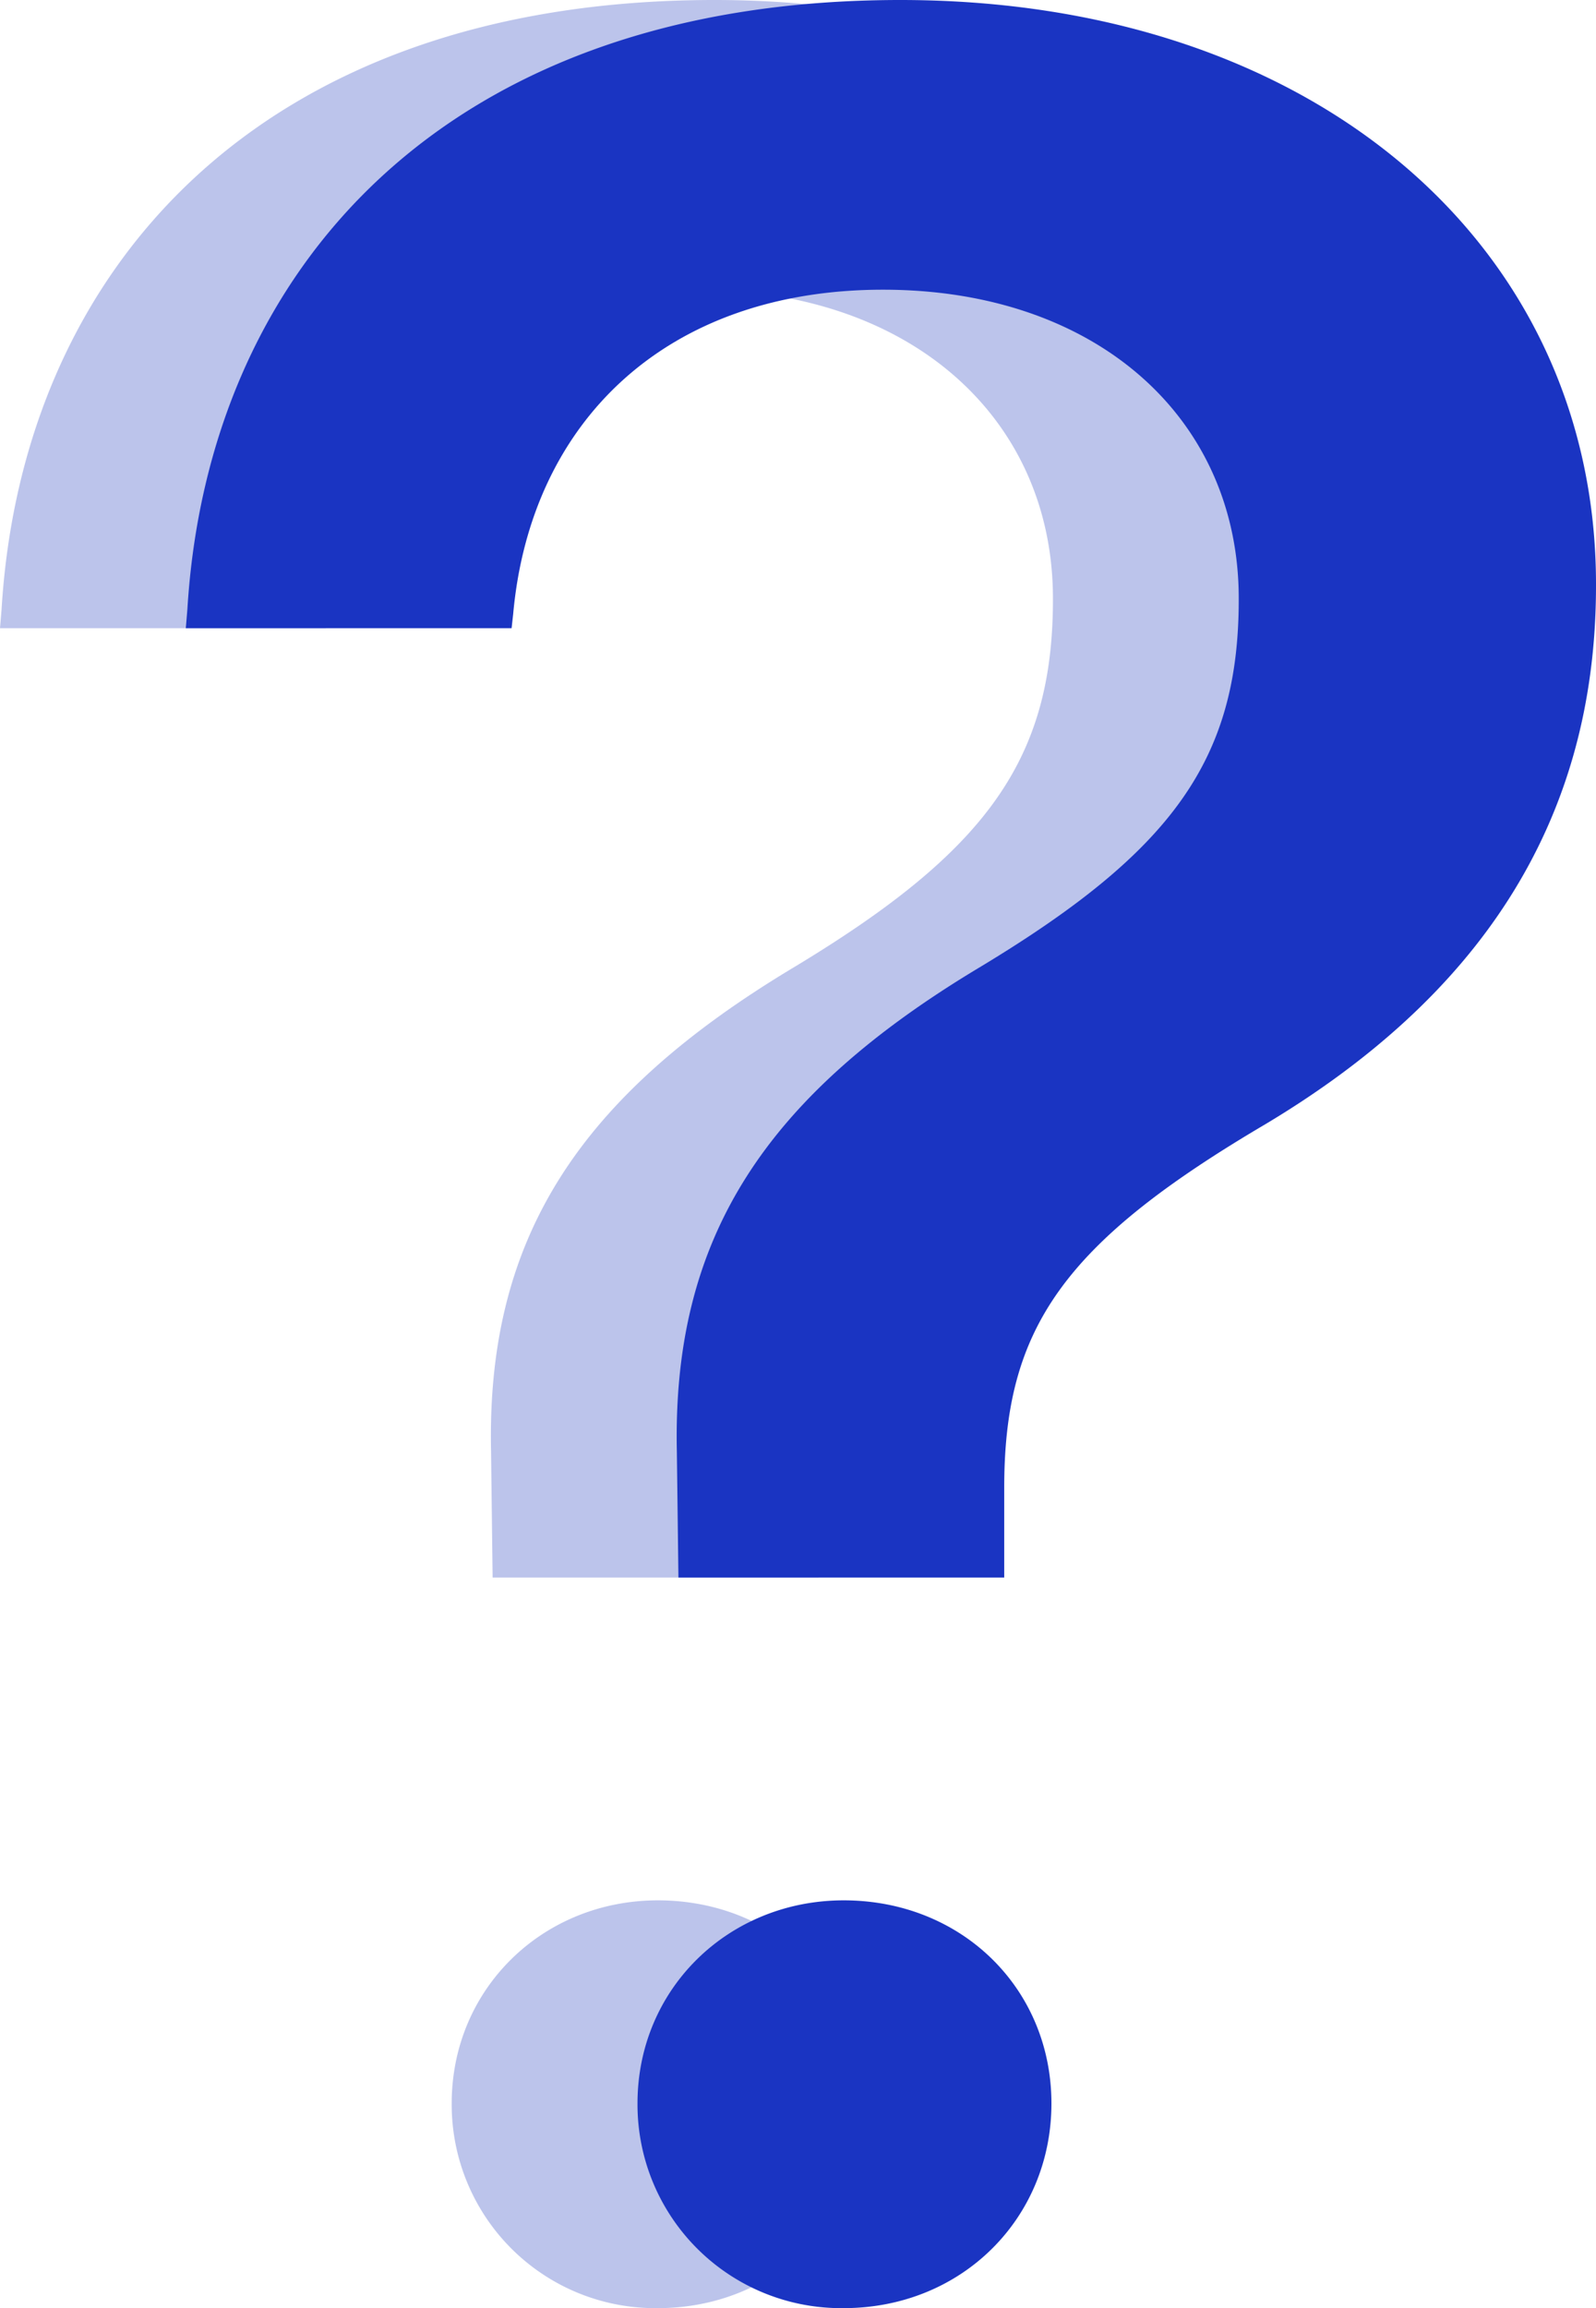
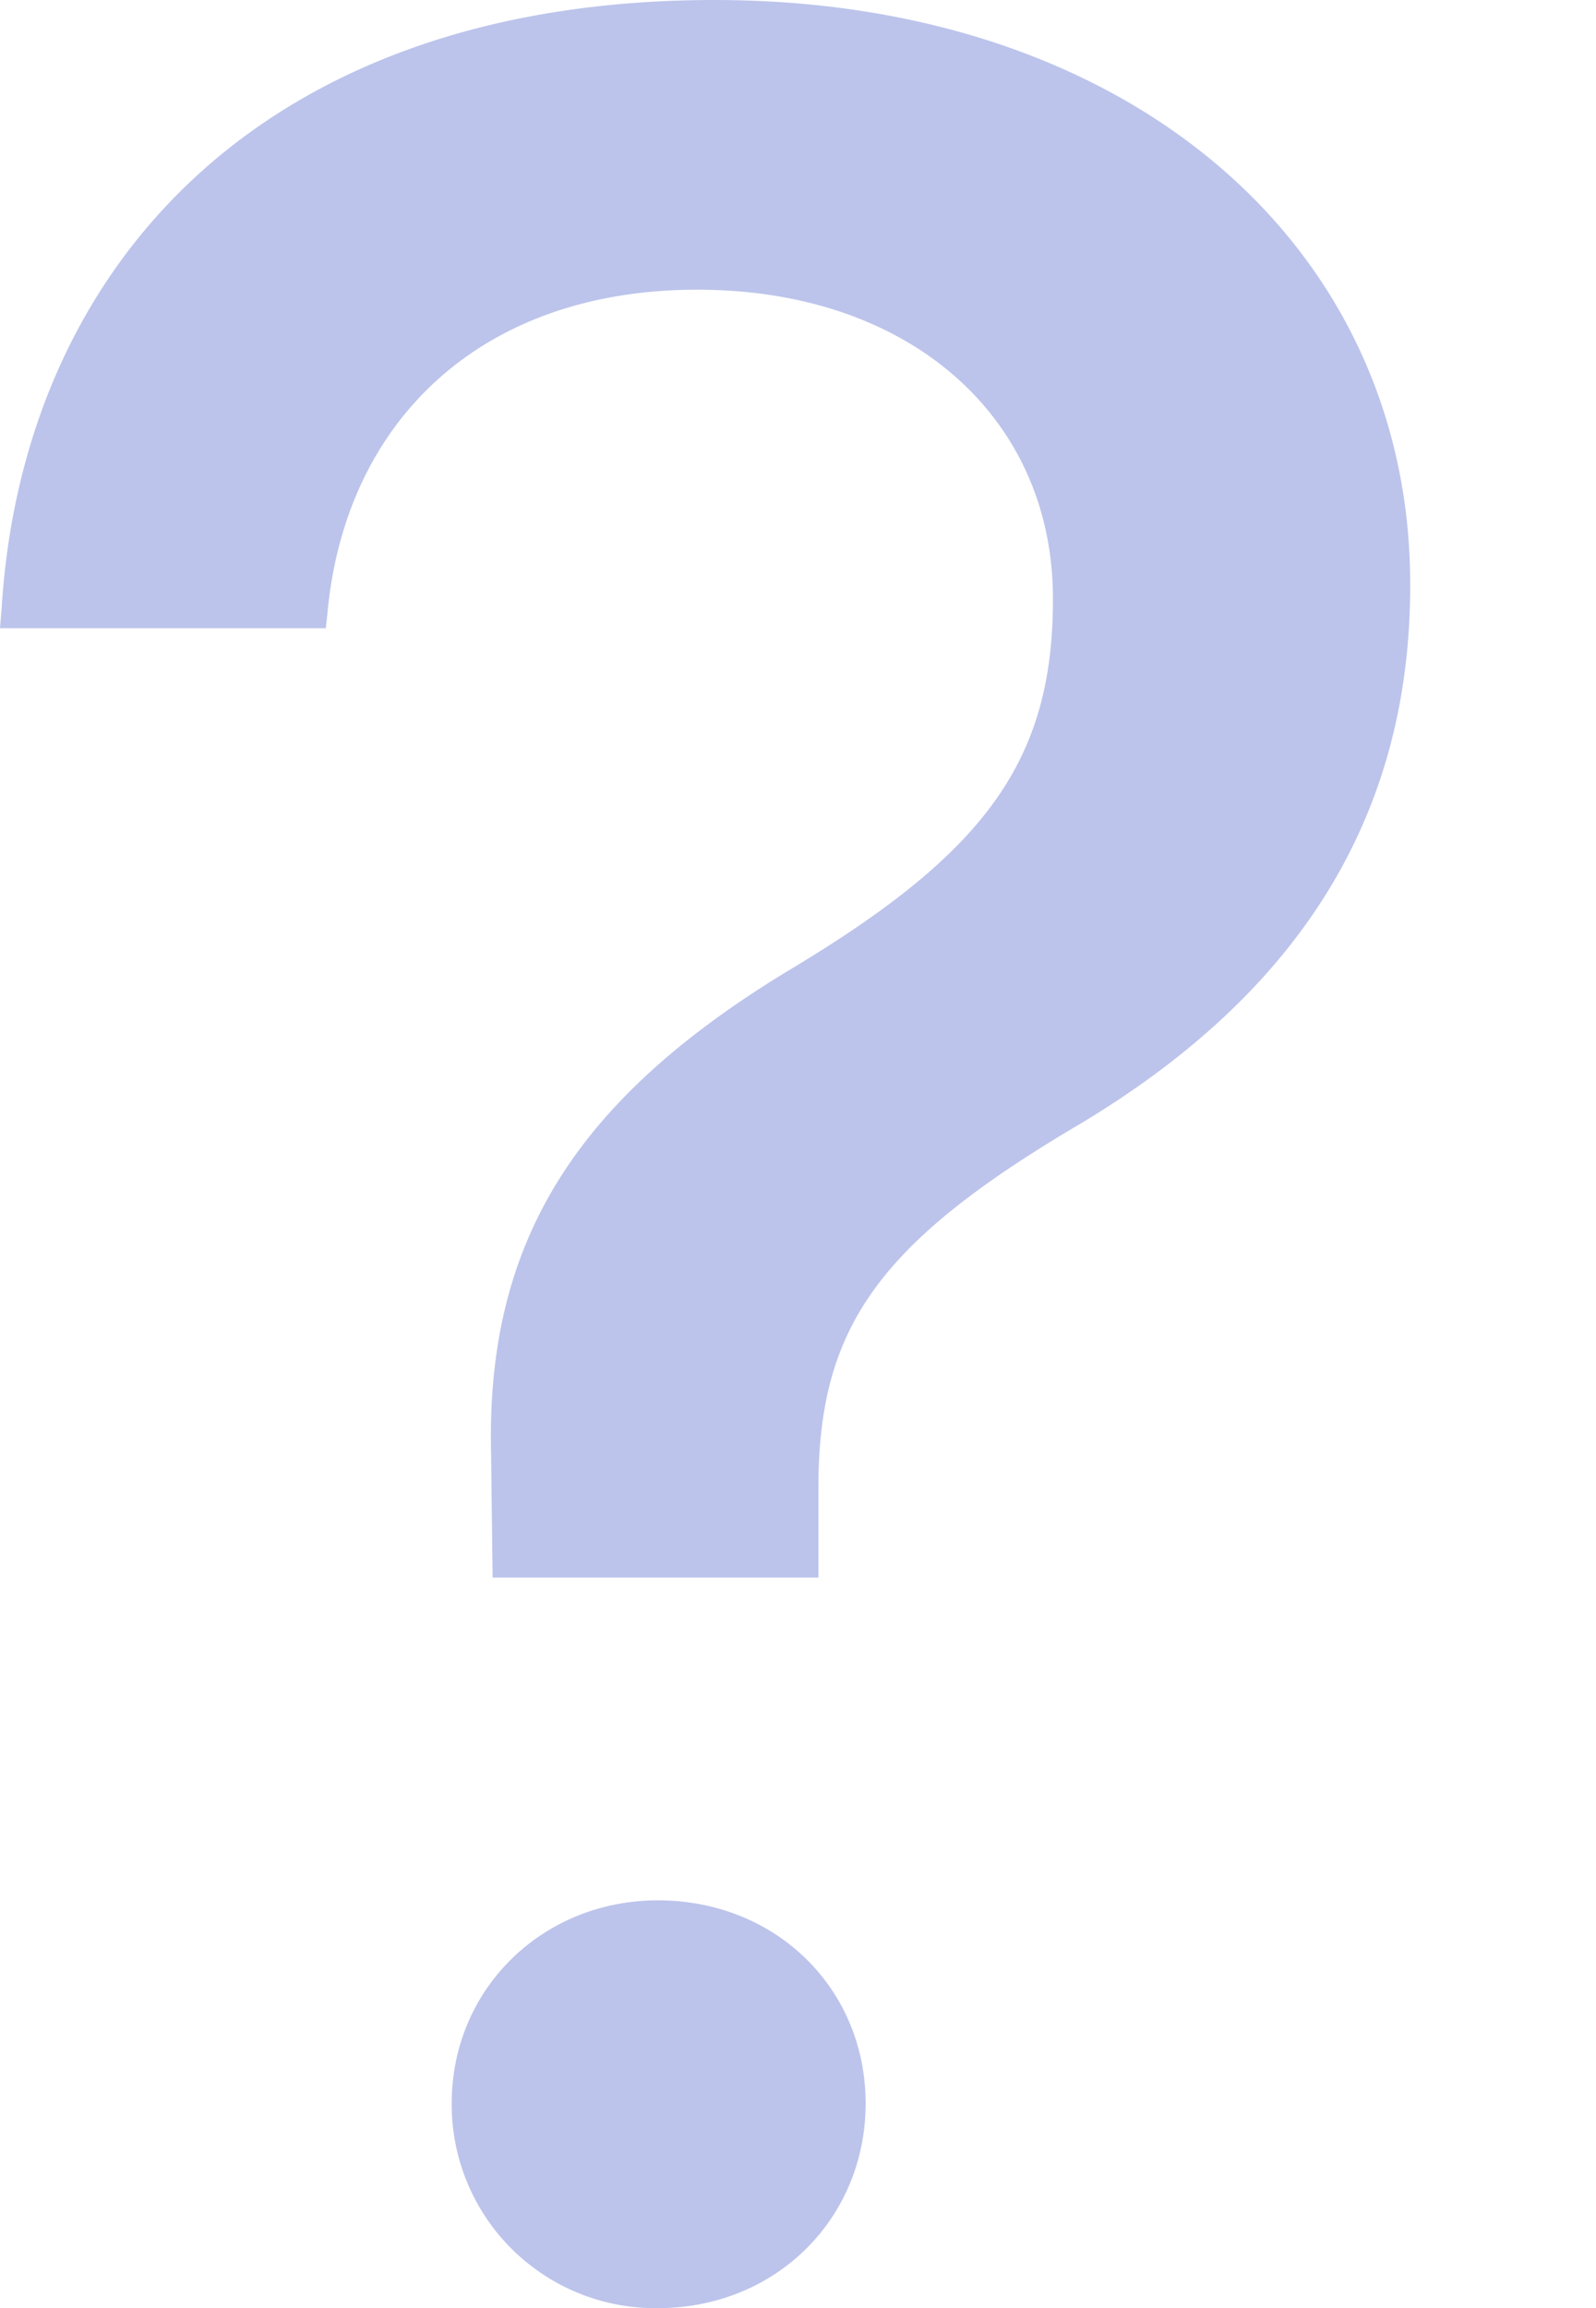
<svg xmlns="http://www.w3.org/2000/svg" width="239.35" height="346.024" viewBox="0 0 239.35 346.024">
  <g id="Group_3027" data-name="Group 3027" transform="translate(-438.894 -2272.531)">
    <path id="Path_2145" data-name="Path 2145" d="M-16.228-46.965H32.631V-60.418c0-23.839,8.733-36.585,39.181-54.524,31.156-18.647,49.567-44.374,49.567-80.723v-.236c0-50.747-42.25-87.568-104.326-87.568-68.449,0-103.854,40.6-106.923,91.345l-.236,2.832h48.859l.236-2.124c2.6-28.8,22.9-48.623,55.468-48.623,32.1,0,53.343,19.355,53.343,46.262v.236c0,24.075-10.149,37.765-38.709,55-32.336,19.355-46.262,40.6-45.554,72.7ZM8.555,62.555c17.7,0,31.156-13.454,31.156-30.684S26.258,1.422,8.555,1.422c-17.23,0-30.92,13.218-30.92,30.448A30.527,30.527,0,0,0,8.555,62.555Z" transform="translate(529 2556)" fill="#bcc4eb" />
-     <path id="Path_2144" data-name="Path 2144" d="M-16.228-46.965H32.631V-60.418c0-23.839,8.733-36.585,39.181-54.524,31.156-18.647,49.567-44.374,49.567-80.723v-.236c0-50.747-42.25-87.568-104.326-87.568-68.449,0-103.854,40.6-106.923,91.345l-.236,2.832h48.859l.236-2.124c2.6-28.8,22.9-48.623,55.468-48.623,32.1,0,53.343,19.355,53.343,46.262v.236c0,24.075-10.149,37.765-38.709,55-32.336,19.355-46.262,40.6-45.554,72.7ZM8.555,62.555c17.7,0,31.156-13.454,31.156-30.684S26.258,1.422,8.555,1.422c-17.23,0-30.92,13.218-30.92,30.448A30.527,30.527,0,0,0,8.555,62.555Z" transform="translate(556.865 2556)" fill="#1a34c2" />
  </g>
</svg>